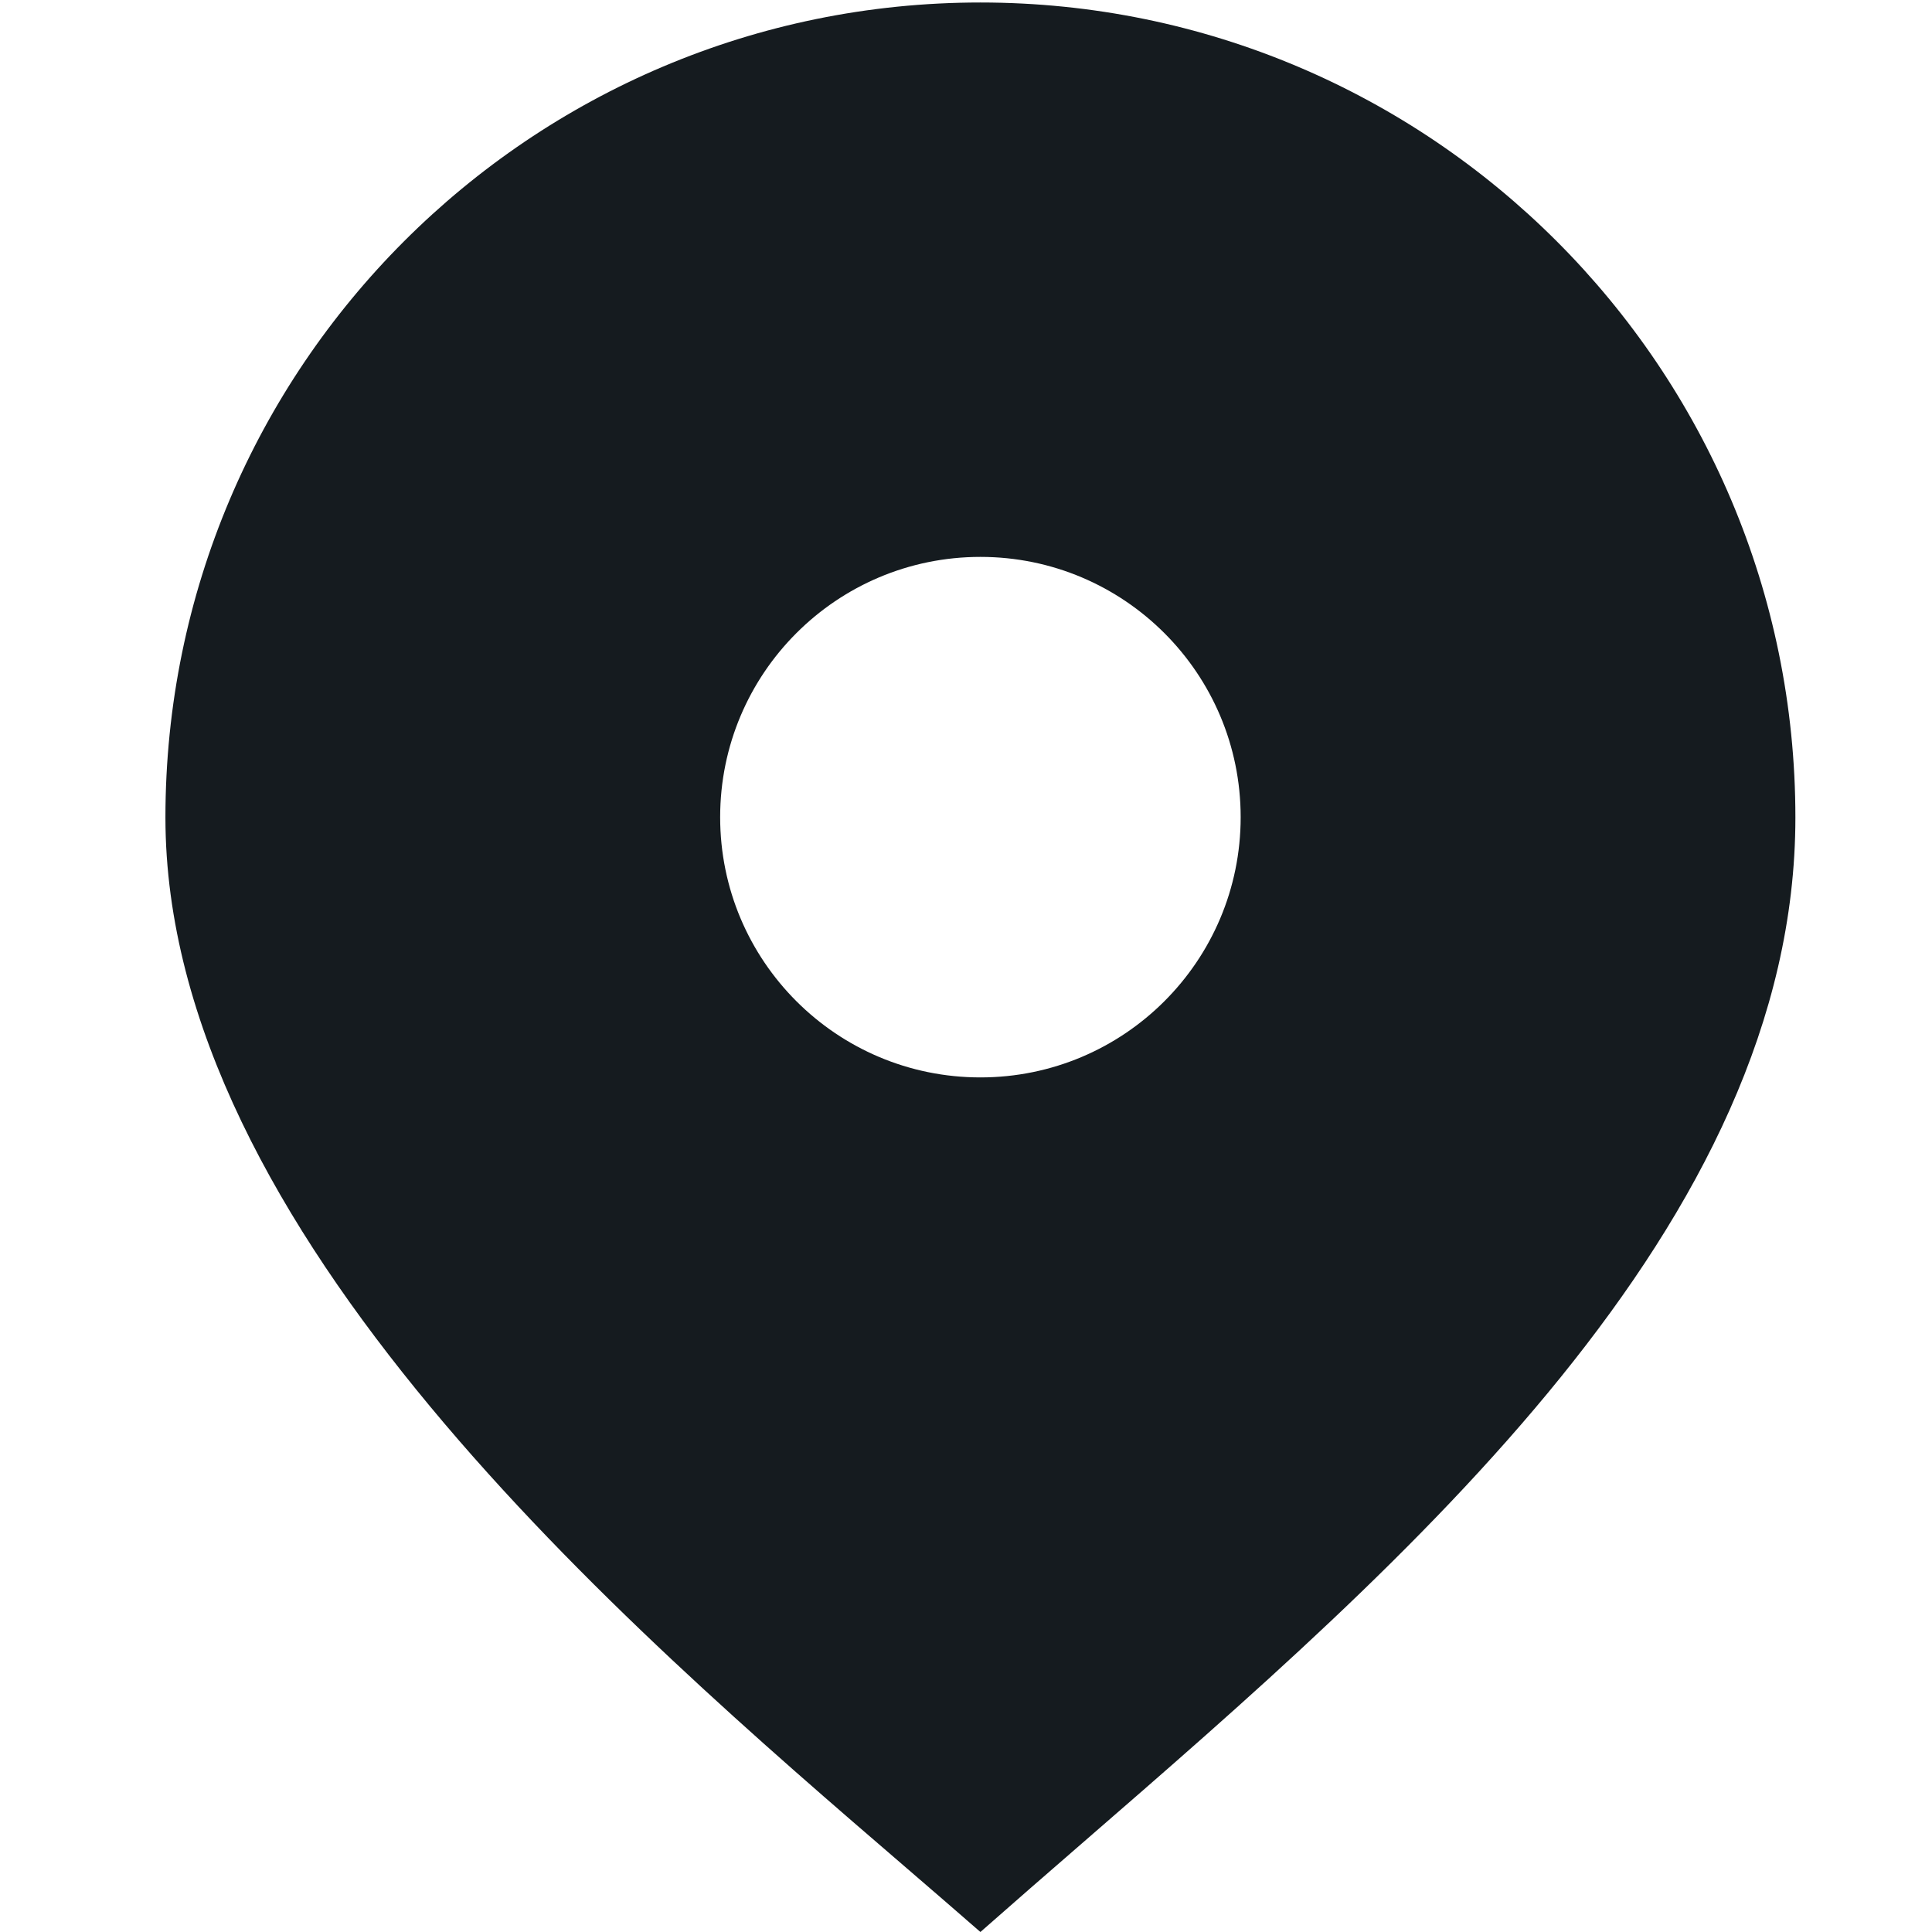
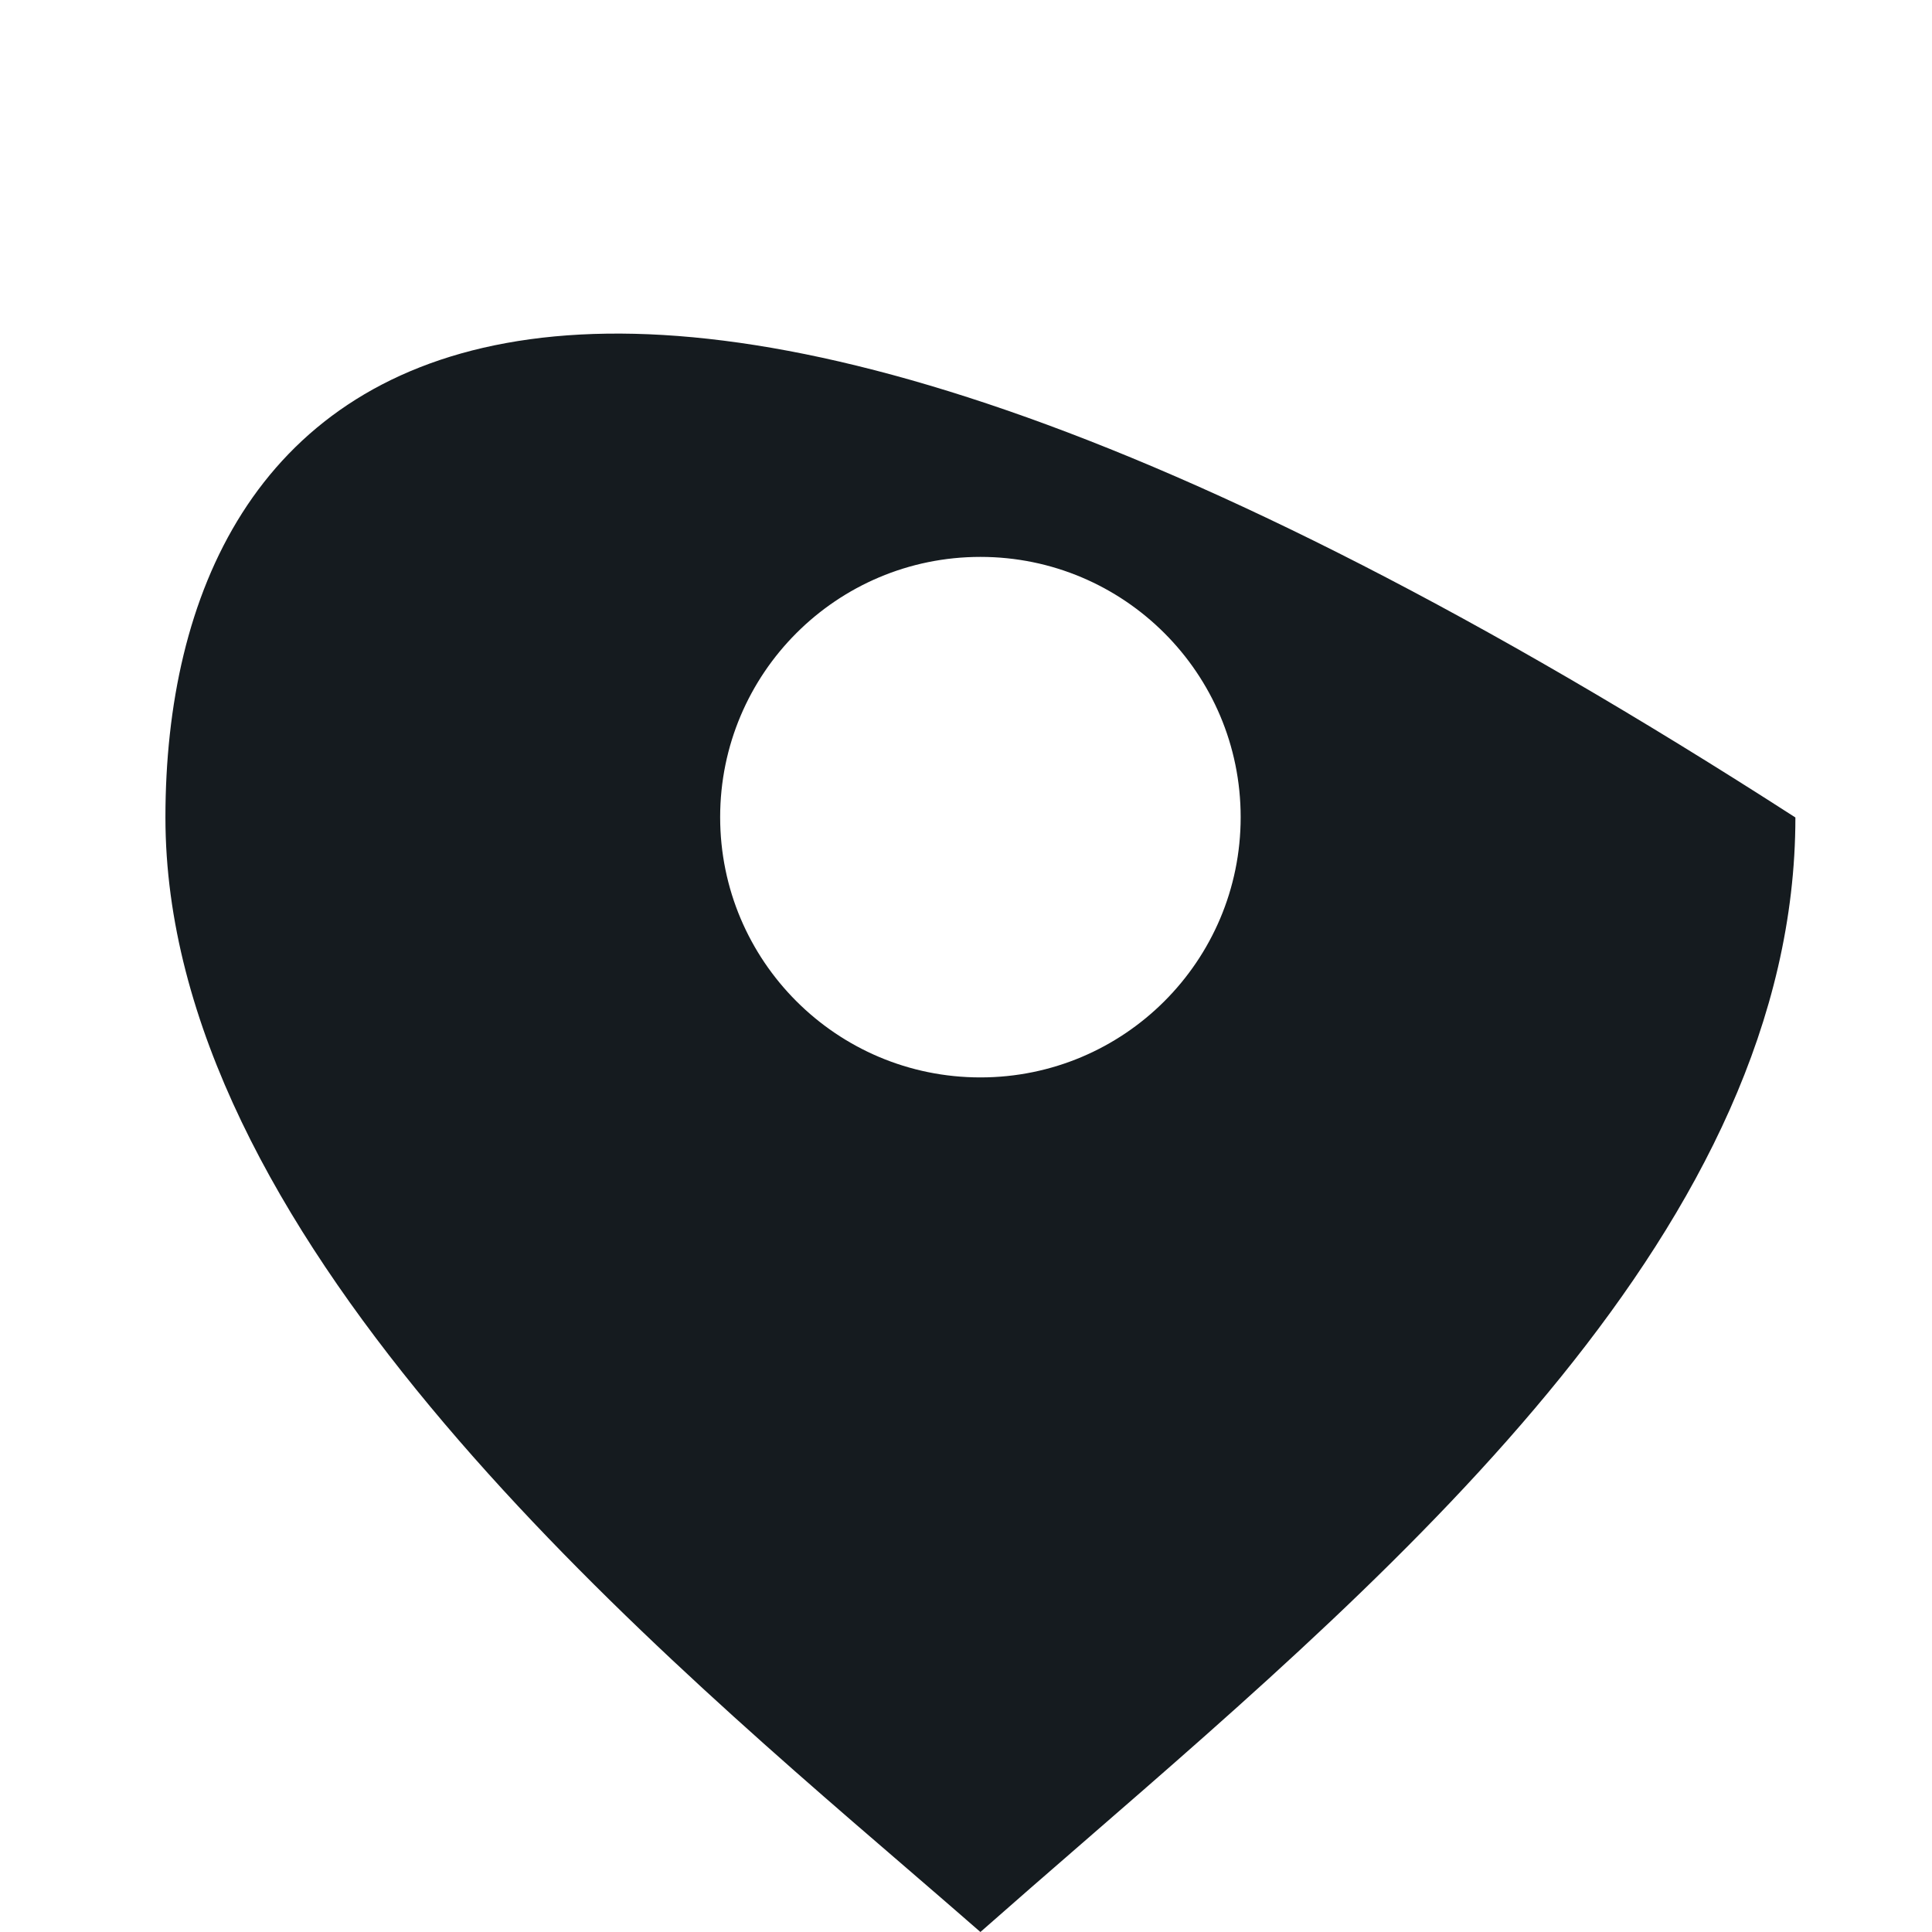
<svg xmlns="http://www.w3.org/2000/svg" width="24" height="24" viewBox="0 0 24 24" fill="none">
-   <path fill-rule="evenodd" clip-rule="evenodd" d="M13.436 22.903C17.487 19.389 22.303 15.21 22.303 10.155C22.303 4.564 17.77 0.031 12.179 0.031C6.587 0.031 2.055 4.564 2.055 10.155C2.055 15.282 7.747 20.182 11.278 23.22C11.598 23.496 11.9 23.756 12.179 24C12.585 23.642 13.006 23.276 13.436 22.903ZM12.179 13.384C13.964 13.384 15.412 11.937 15.412 10.151C15.412 8.366 13.964 6.918 12.179 6.918C10.393 6.918 8.946 8.366 8.946 10.151C8.946 11.937 10.393 13.384 12.179 13.384Z" fill="#151B1F" />
+   <path fill-rule="evenodd" clip-rule="evenodd" d="M13.436 22.903C17.487 19.389 22.303 15.21 22.303 10.155C6.587 0.031 2.055 4.564 2.055 10.155C2.055 15.282 7.747 20.182 11.278 23.22C11.598 23.496 11.9 23.756 12.179 24C12.585 23.642 13.006 23.276 13.436 22.903ZM12.179 13.384C13.964 13.384 15.412 11.937 15.412 10.151C15.412 8.366 13.964 6.918 12.179 6.918C10.393 6.918 8.946 8.366 8.946 10.151C8.946 11.937 10.393 13.384 12.179 13.384Z" fill="#151B1F" />
</svg>